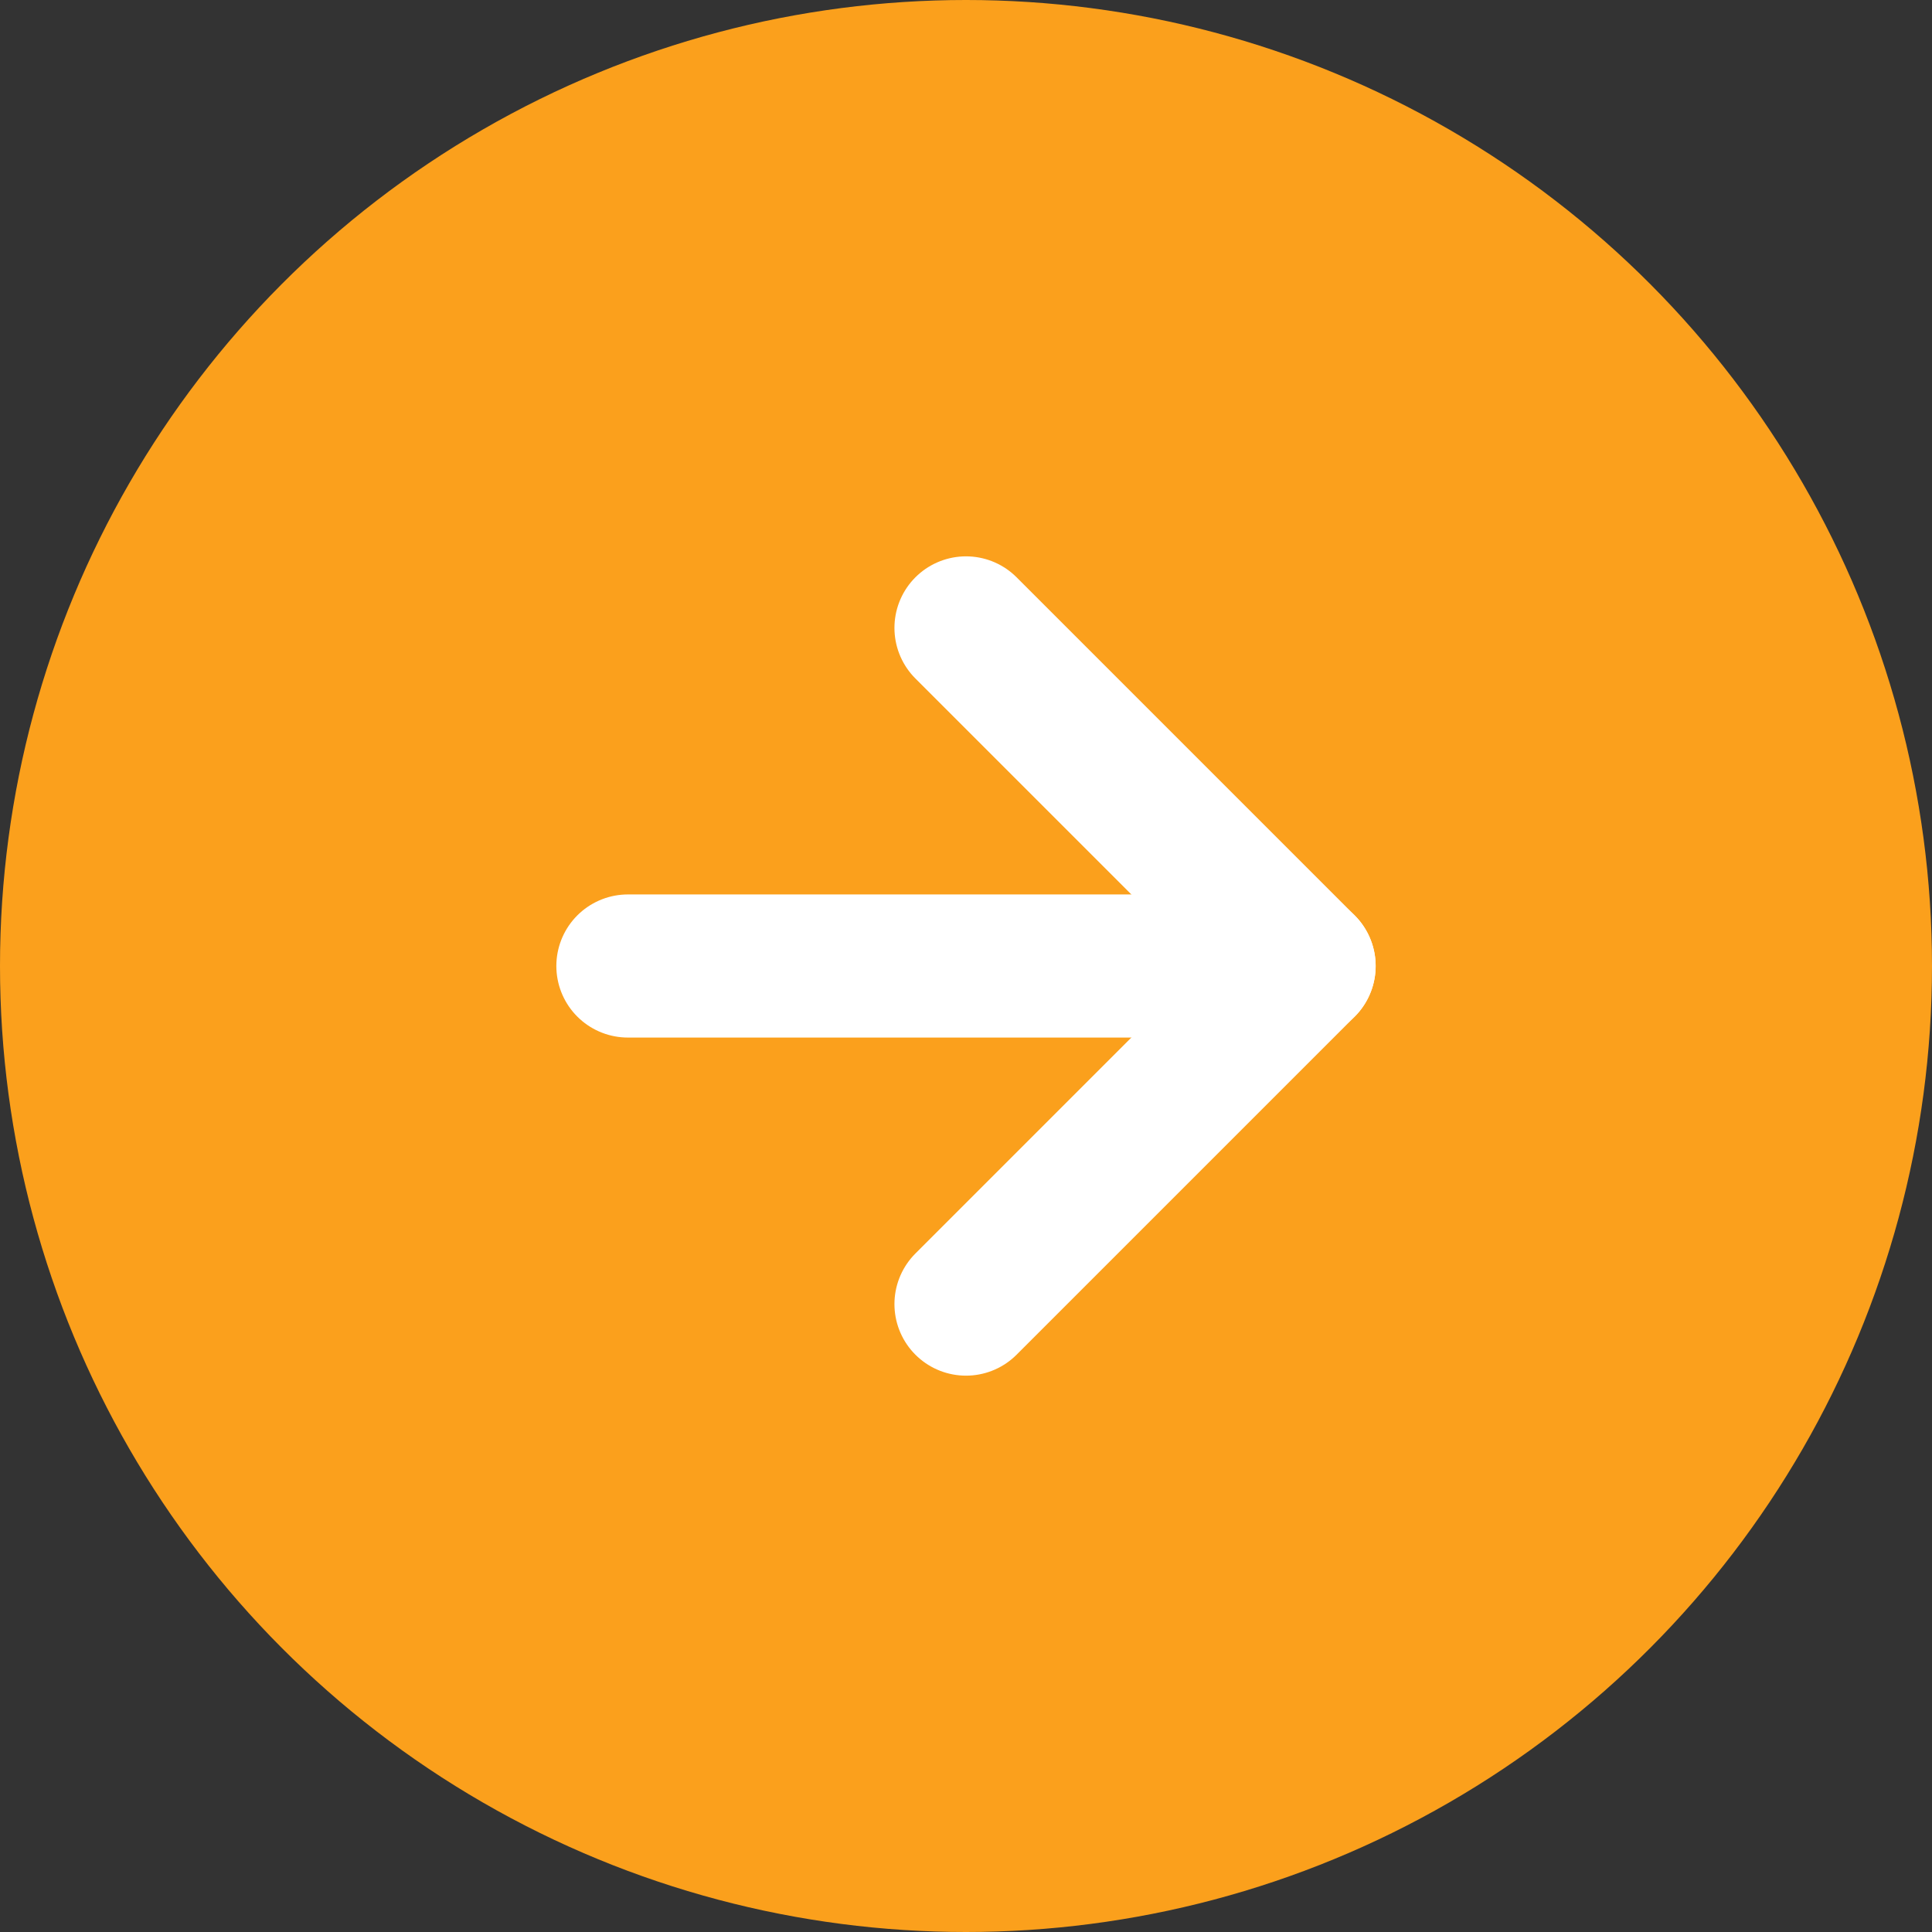
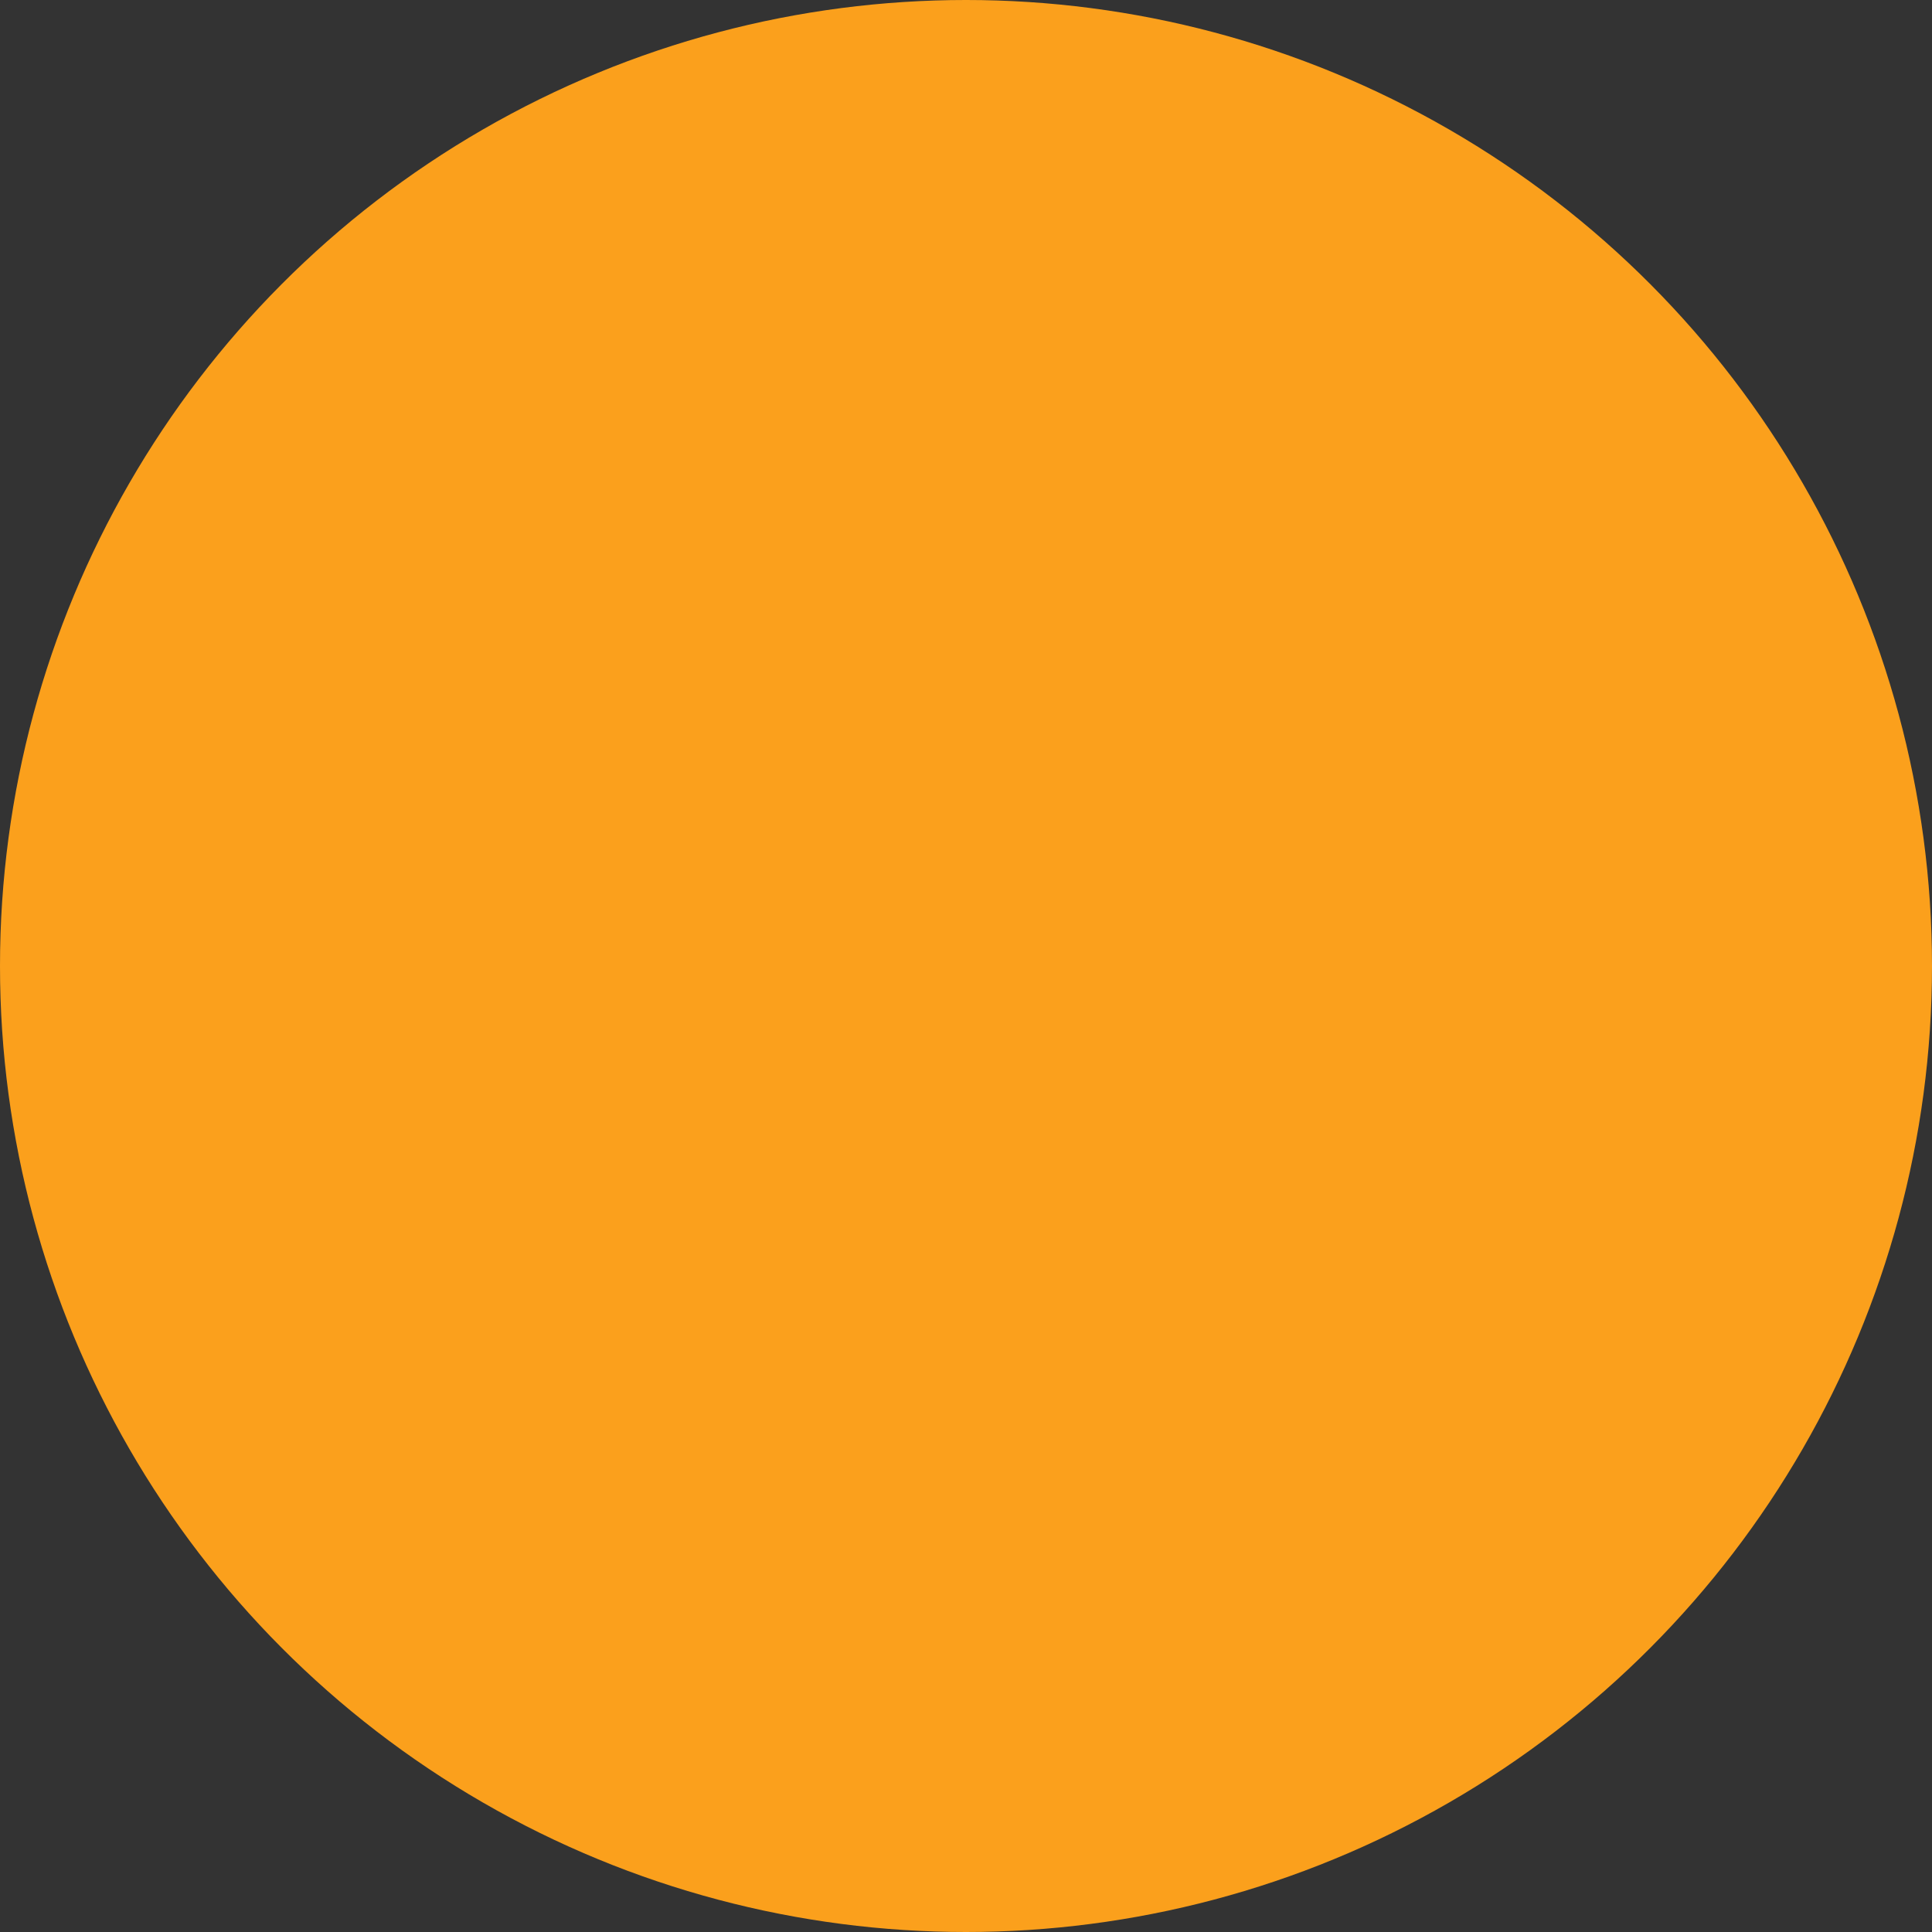
<svg xmlns="http://www.w3.org/2000/svg" width="27" height="27" viewBox="0 0 27 27" fill="none">
  <rect x="0" y="0" width="27" height="27" fill="#333333" stroke="none" />
  <circle cx="13.5" cy="13.5" r="13.5" fill="#FBA01C" />
-   <path d="M8.775 13.5L18.225 13.5" stroke="white" stroke-width="2" stroke-linecap="round" stroke-linejoin="round" />
-   <path d="M13.5 8.775L18.225 13.5L13.5 18.225" stroke="white" stroke-width="2" stroke-linecap="round" stroke-linejoin="round" />
</svg>